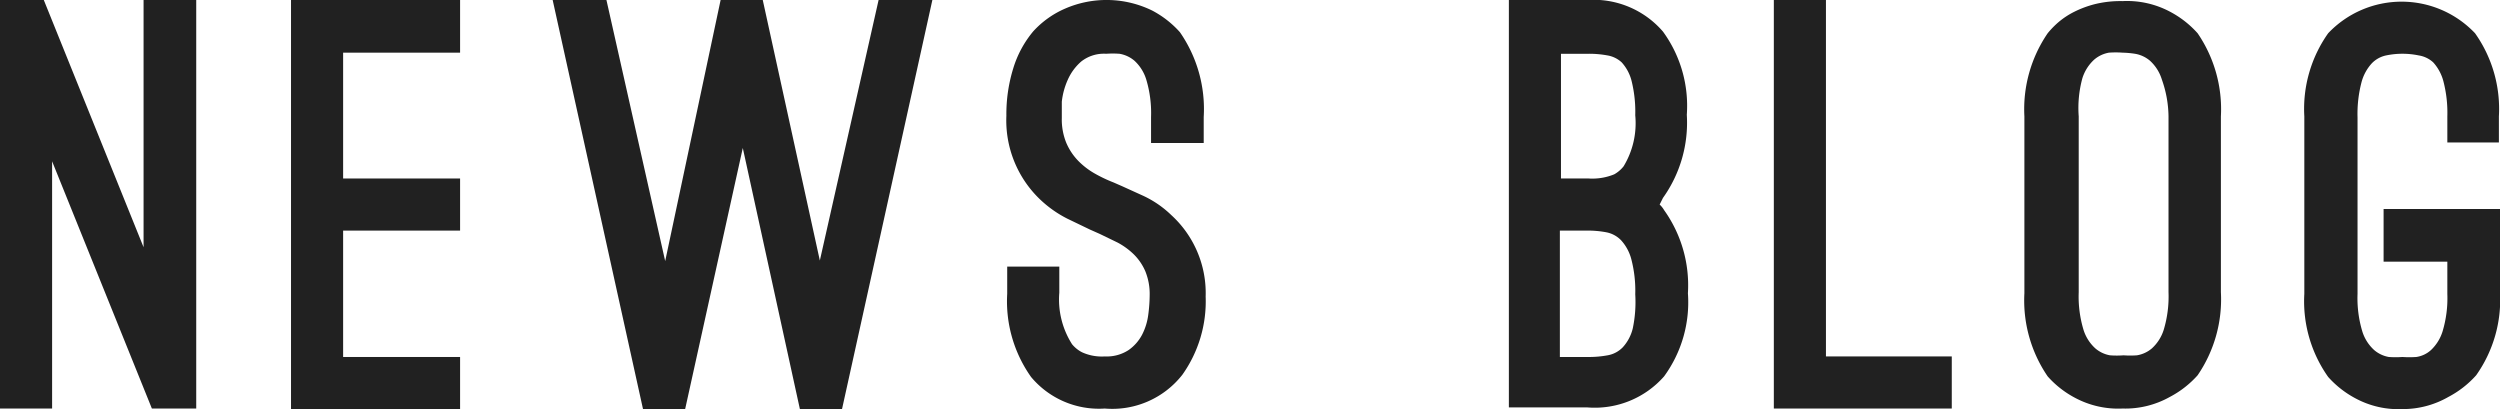
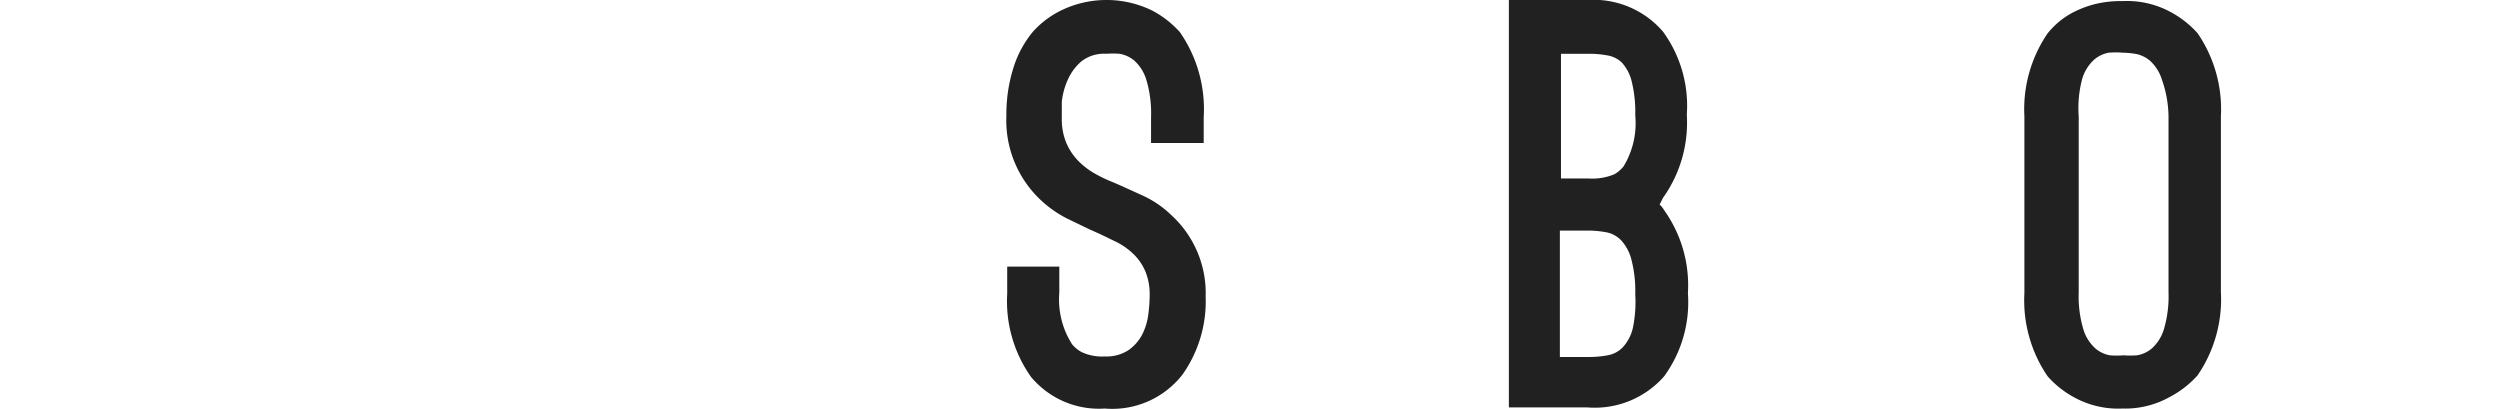
<svg xmlns="http://www.w3.org/2000/svg" width="90.2" height="14.76" viewBox="0 0 90.2 14.76">
  <defs>
    <style>.a{fill:#212121;}</style>
  </defs>
  <title>gmenu02</title>
-   <path class="a" d="M1.88,14.74H0V0H1.58l3.6,8.92V0h1.9V14.74H5.48L1.88,5.82Z" />
-   <path class="a" d="M12.38,1.9V6.44H16.6V8.32H12.38v4.56H16.6v1.88H10.5V0h6.1V1.9Z" />
-   <path class="a" d="M33.64,0,30.38,14.76H28.86L26.8,5.34l-2.08,9.42H23.2L19.94,0h1.94L24,9.42,26,0h1.52l2.06,9.4L31.7,0Z" />
  <path class="a" d="M39.86,14.74A3.19,3.19,0,0,1,37.2,13.6a4.72,4.72,0,0,1-.86-3V9.62h1.88v.94a3,3,0,0,0,.46,1.86,1.14,1.14,0,0,0,.36.29,1.71,1.71,0,0,0,.82.15,1.44,1.44,0,0,0,.86-.23,1.57,1.57,0,0,0,.49-.56,2.17,2.17,0,0,0,.22-.72,5.53,5.53,0,0,0,.05-.69,2.17,2.17,0,0,0-.16-.88,1.93,1.93,0,0,0-.42-.61,2.56,2.56,0,0,0-.58-.42l-.64-.31-.36-.16-.81-.39a4.11,4.11,0,0,1-1-.71,3.94,3.94,0,0,1-1.2-3,5.6,5.6,0,0,1,.25-1.72,3.8,3.8,0,0,1,.72-1.33A3.36,3.36,0,0,1,38.43.31a3.75,3.75,0,0,1,3.14.07,3.55,3.55,0,0,1,1,.78,4.86,4.86,0,0,1,.86,3.06v.94h-1.9V4.22a4.19,4.19,0,0,0-.17-1.34,1.53,1.53,0,0,0-.43-.69,1.12,1.12,0,0,0-.54-.25,3.52,3.52,0,0,0-.48,0,1.32,1.32,0,0,0-.9.28,1.88,1.88,0,0,0-.49.67,2.62,2.62,0,0,0-.21.78c0,.26,0,.46,0,.59a2.23,2.23,0,0,0,.16.89,2.13,2.13,0,0,0,.42.64,2.67,2.67,0,0,0,.59.46,5.07,5.07,0,0,0,.69.33l.32.14.77.35a3.7,3.7,0,0,1,1,.69,3.81,3.81,0,0,1,1.24,2.94,4.57,4.57,0,0,1-.84,2.82A3.21,3.21,0,0,1,39.86,14.74Z" />
  <path class="a" d="M59.88,7.38a.86.86,0,0,1,.16.2,4.67,4.67,0,0,1,.86,3,4.53,4.53,0,0,1-.86,3,3.33,3.33,0,0,1-2.76,1.12H54.44V0h2.84A3.3,3.3,0,0,1,60,1.14a4.54,4.54,0,0,1,.86,3,4.67,4.67,0,0,1-.86,3Zm-3.56-.94h1a2.08,2.08,0,0,0,.92-.15A1.13,1.13,0,0,0,58.58,6,3,3,0,0,0,59,4.16a4.62,4.62,0,0,0-.13-1.23,1.56,1.56,0,0,0-.36-.68A1,1,0,0,0,58,2a3.68,3.68,0,0,0-.68-.06h-1Zm1,6.44a3.68,3.68,0,0,0,.68-.06,1,1,0,0,0,.55-.29,1.55,1.55,0,0,0,.36-.68A4.62,4.62,0,0,0,59,10.62a4.51,4.51,0,0,0-.14-1.26,1.63,1.63,0,0,0-.37-.69,1,1,0,0,0-.54-.29,3.52,3.52,0,0,0-.67-.06h-1v4.56Z" />
-   <path class="a" d="M64,14.74V0h1.88V12.86h4.54v1.88Z" />
  <path class="a" d="M76.58,14.74a3.3,3.3,0,0,1-1.7-.38,3.51,3.51,0,0,1-1-.78,4.85,4.85,0,0,1-.84-3V4.2a4.85,4.85,0,0,1,.84-3,3.14,3.14,0,0,1,.39-.4,2.83,2.83,0,0,1,.56-.37,3.7,3.7,0,0,1,.75-.28,3.85,3.85,0,0,1,1-.11,3.3,3.3,0,0,1,1.71.38,3.55,3.55,0,0,1,1,.78,4.85,4.85,0,0,1,.84,3v6.34a4.85,4.85,0,0,1-.84,3,3.55,3.55,0,0,1-1,.78A3.29,3.29,0,0,1,76.58,14.74Zm0-12.84a3.42,3.42,0,0,0-.49,0,1.11,1.11,0,0,0-.53.25,1.52,1.52,0,0,0-.43.68A4.08,4.08,0,0,0,75,4.2v6.34a4.15,4.15,0,0,0,.17,1.35,1.51,1.51,0,0,0,.43.68,1.1,1.1,0,0,0,.53.25,3.28,3.28,0,0,0,.49,0,3.37,3.37,0,0,0,.48,0,1.1,1.1,0,0,0,.54-.25,1.52,1.52,0,0,0,.43-.68,4.17,4.17,0,0,0,.17-1.35V4.2A4.09,4.09,0,0,0,78,2.87a1.52,1.52,0,0,0-.43-.68,1.12,1.12,0,0,0-.54-.25A3.52,3.52,0,0,0,76.58,1.9Z" />
-   <path class="a" d="M86.68,14.76A3.26,3.26,0,0,1,85,14.38a3.55,3.55,0,0,1-1-.78,4.72,4.72,0,0,1-.86-3V4.2a4.72,4.72,0,0,1,.86-3,3.65,3.65,0,0,1,5.3,0,4.72,4.72,0,0,1,.86,3v.94H88.3V4.2a4.51,4.51,0,0,0-.14-1.26,1.63,1.63,0,0,0-.37-.69A1,1,0,0,0,87.27,2a2.9,2.9,0,0,0-1.18,0,1,1,0,0,0-.52.29,1.63,1.63,0,0,0-.37.69,4.51,4.51,0,0,0-.14,1.26v6.36a4.16,4.16,0,0,0,.17,1.35,1.51,1.51,0,0,0,.43.68,1.1,1.1,0,0,0,.53.25,3.42,3.42,0,0,0,.49,0,3.63,3.63,0,0,0,.5,0,1,1,0,0,0,.53-.25,1.56,1.56,0,0,0,.42-.68,4.17,4.17,0,0,0,.17-1.35V9.44H86V7.54H90.2v3a4.72,4.72,0,0,1-.86,3,3.55,3.55,0,0,1-1,.78A3.3,3.3,0,0,1,86.68,14.76Z" />
</svg>